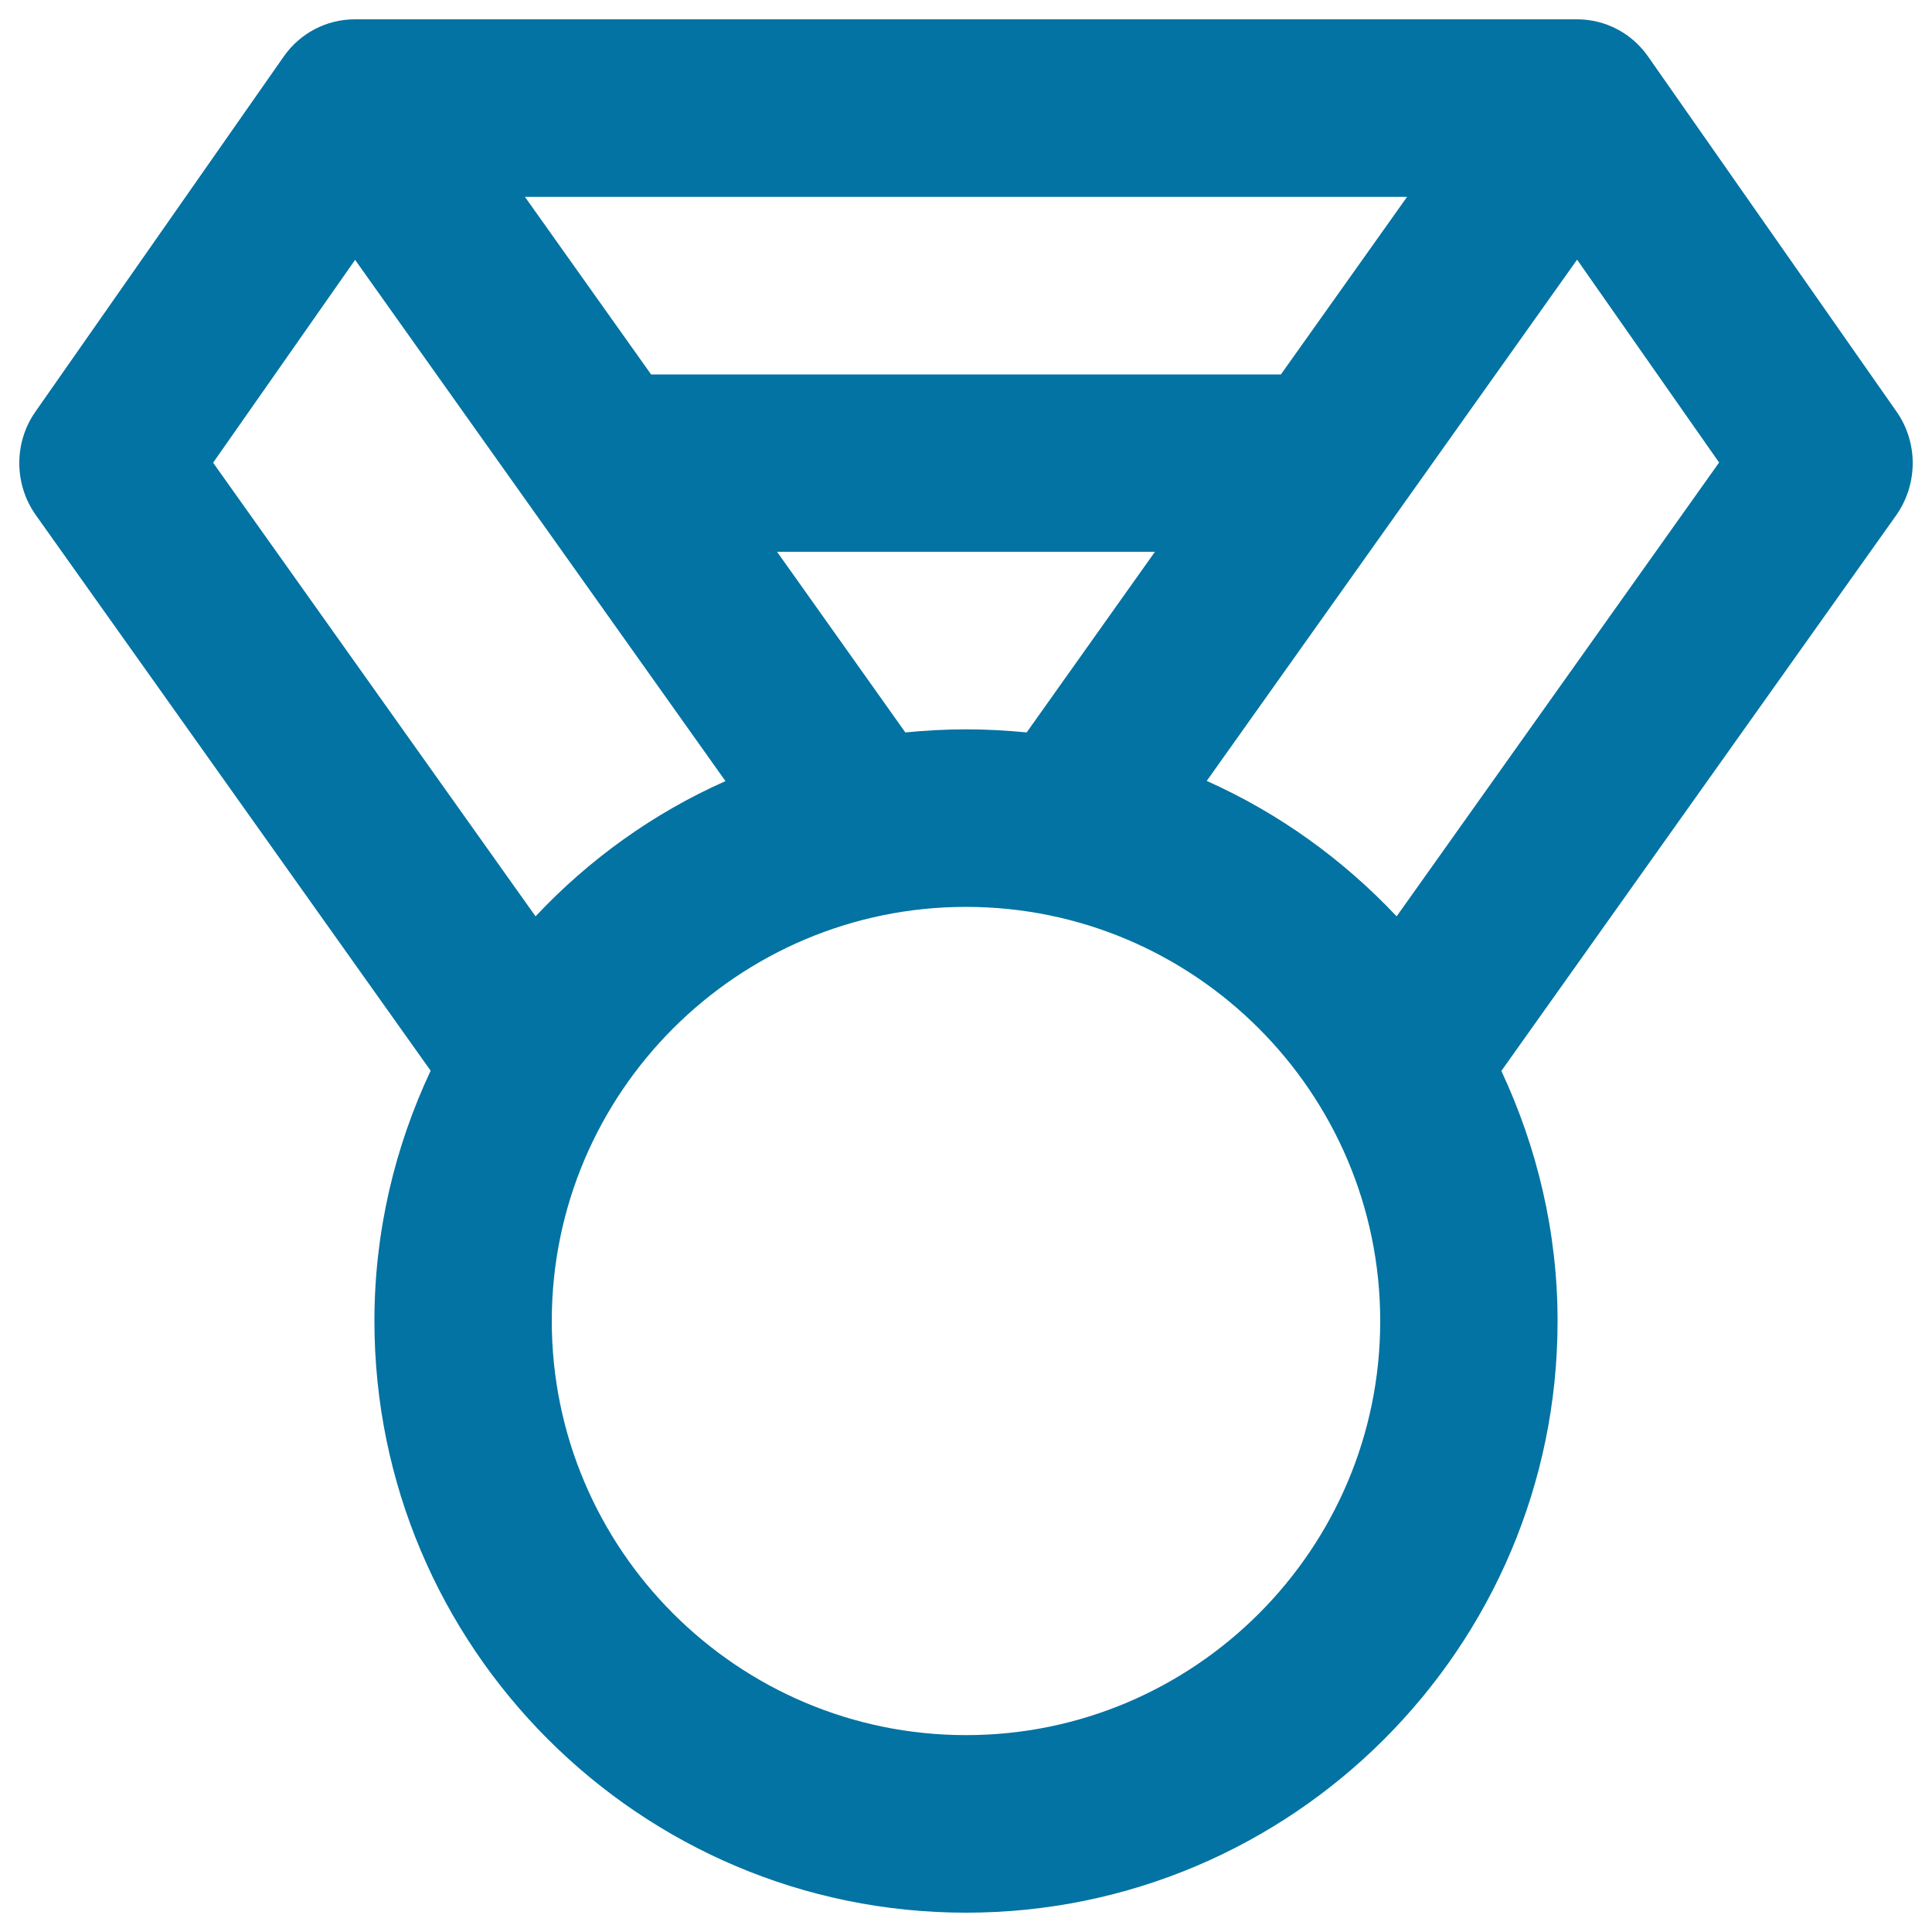
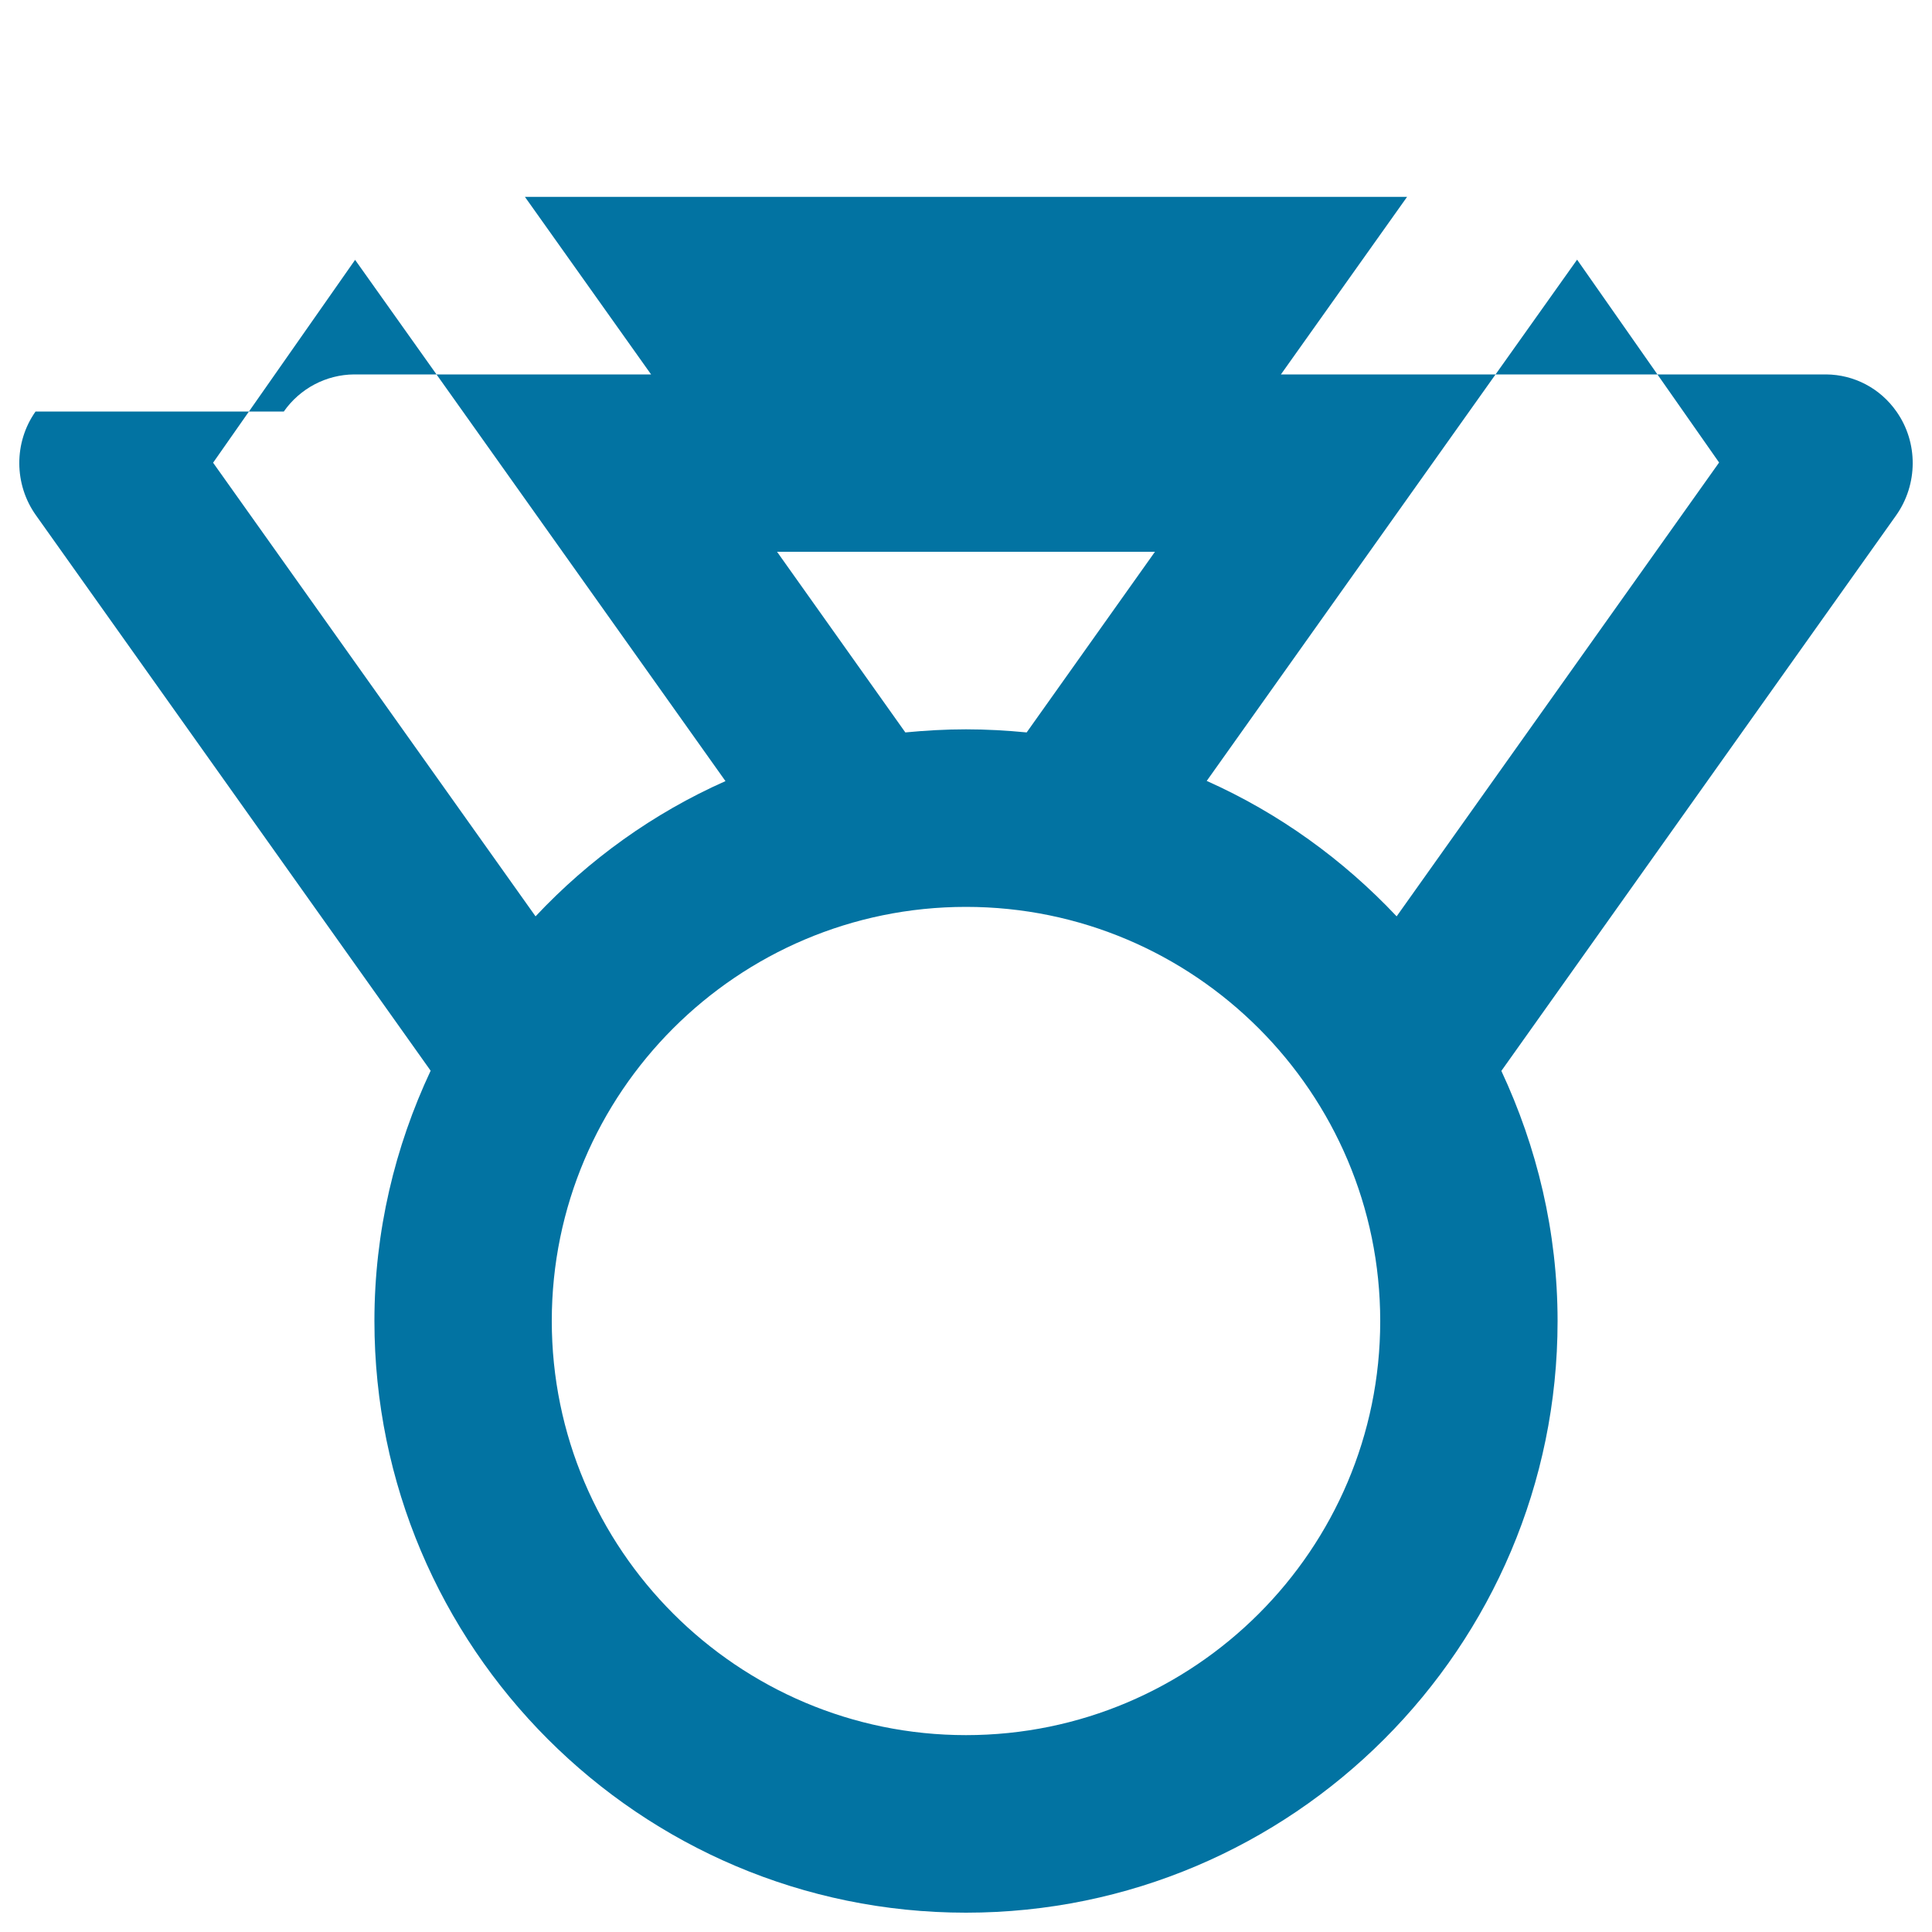
<svg xmlns="http://www.w3.org/2000/svg" viewBox="0 0 1000 1000" style="fill:#0273a2">
  <title>Medal On A Necklace SVG icon</title>
  <g>
    <g id="Medal">
      <g>
-         <path d="M981.6,213L853,29.2c-8.4-12-21.9-19.1-36.4-19.2H183.3c-14.4,0.1-28,7.2-36.4,19.2L18.4,213C7.1,229,7.2,250.7,18.6,266.7l204.3,287.5c-18.5,39.4-29.1,83.2-29.1,129.5C193.8,852.6,331.1,990,500,990c168.9,0,306.2-137.4,306.2-306.2c0-46.3-10.7-90.1-29.1-129.5l204.3-287.5C992.8,250.7,992.9,229,981.6,213z M728.3,101.9l-65.3,91.9H337l-65.3-91.9H728.3z M597.8,285.6l-66.4,93.5c-10.3-1-20.8-1.6-31.4-1.6c-10.6,0-21,0.6-31.4,1.6l-66.4-93.5H597.8z M277.2,474.3L110.3,239.5l73.5-105l191.7,269.8C338.1,420.9,304.8,444.9,277.2,474.3z M500,898.1c-118.2,0-214.4-96.2-214.4-214.4S381.8,469.4,500,469.4c118.2,0,214.4,96.2,214.4,214.4S618.2,898.1,500,898.1z M722.9,474.3c-27.7-29.4-60.9-53.4-98.3-70.1l191.7-269.8l73.5,105L722.9,474.3z" />
+         <path d="M981.6,213c-8.4-12-21.9-19.1-36.4-19.2H183.3c-14.4,0.1-28,7.2-36.4,19.2L18.4,213C7.1,229,7.2,250.7,18.6,266.7l204.3,287.5c-18.5,39.4-29.1,83.2-29.1,129.5C193.8,852.6,331.1,990,500,990c168.9,0,306.2-137.4,306.2-306.2c0-46.3-10.7-90.1-29.1-129.5l204.3-287.5C992.8,250.7,992.9,229,981.6,213z M728.3,101.9l-65.3,91.9H337l-65.3-91.9H728.3z M597.8,285.6l-66.4,93.5c-10.3-1-20.8-1.6-31.4-1.6c-10.6,0-21,0.6-31.4,1.6l-66.4-93.5H597.8z M277.2,474.3L110.3,239.5l73.5-105l191.7,269.8C338.1,420.9,304.8,444.9,277.2,474.3z M500,898.1c-118.2,0-214.4-96.2-214.4-214.4S381.8,469.4,500,469.4c118.2,0,214.4,96.2,214.4,214.4S618.2,898.1,500,898.1z M722.9,474.3c-27.7-29.4-60.9-53.4-98.3-70.1l191.7-269.8l73.5,105L722.9,474.3z" />
      </g>
    </g>
  </g>
</svg>